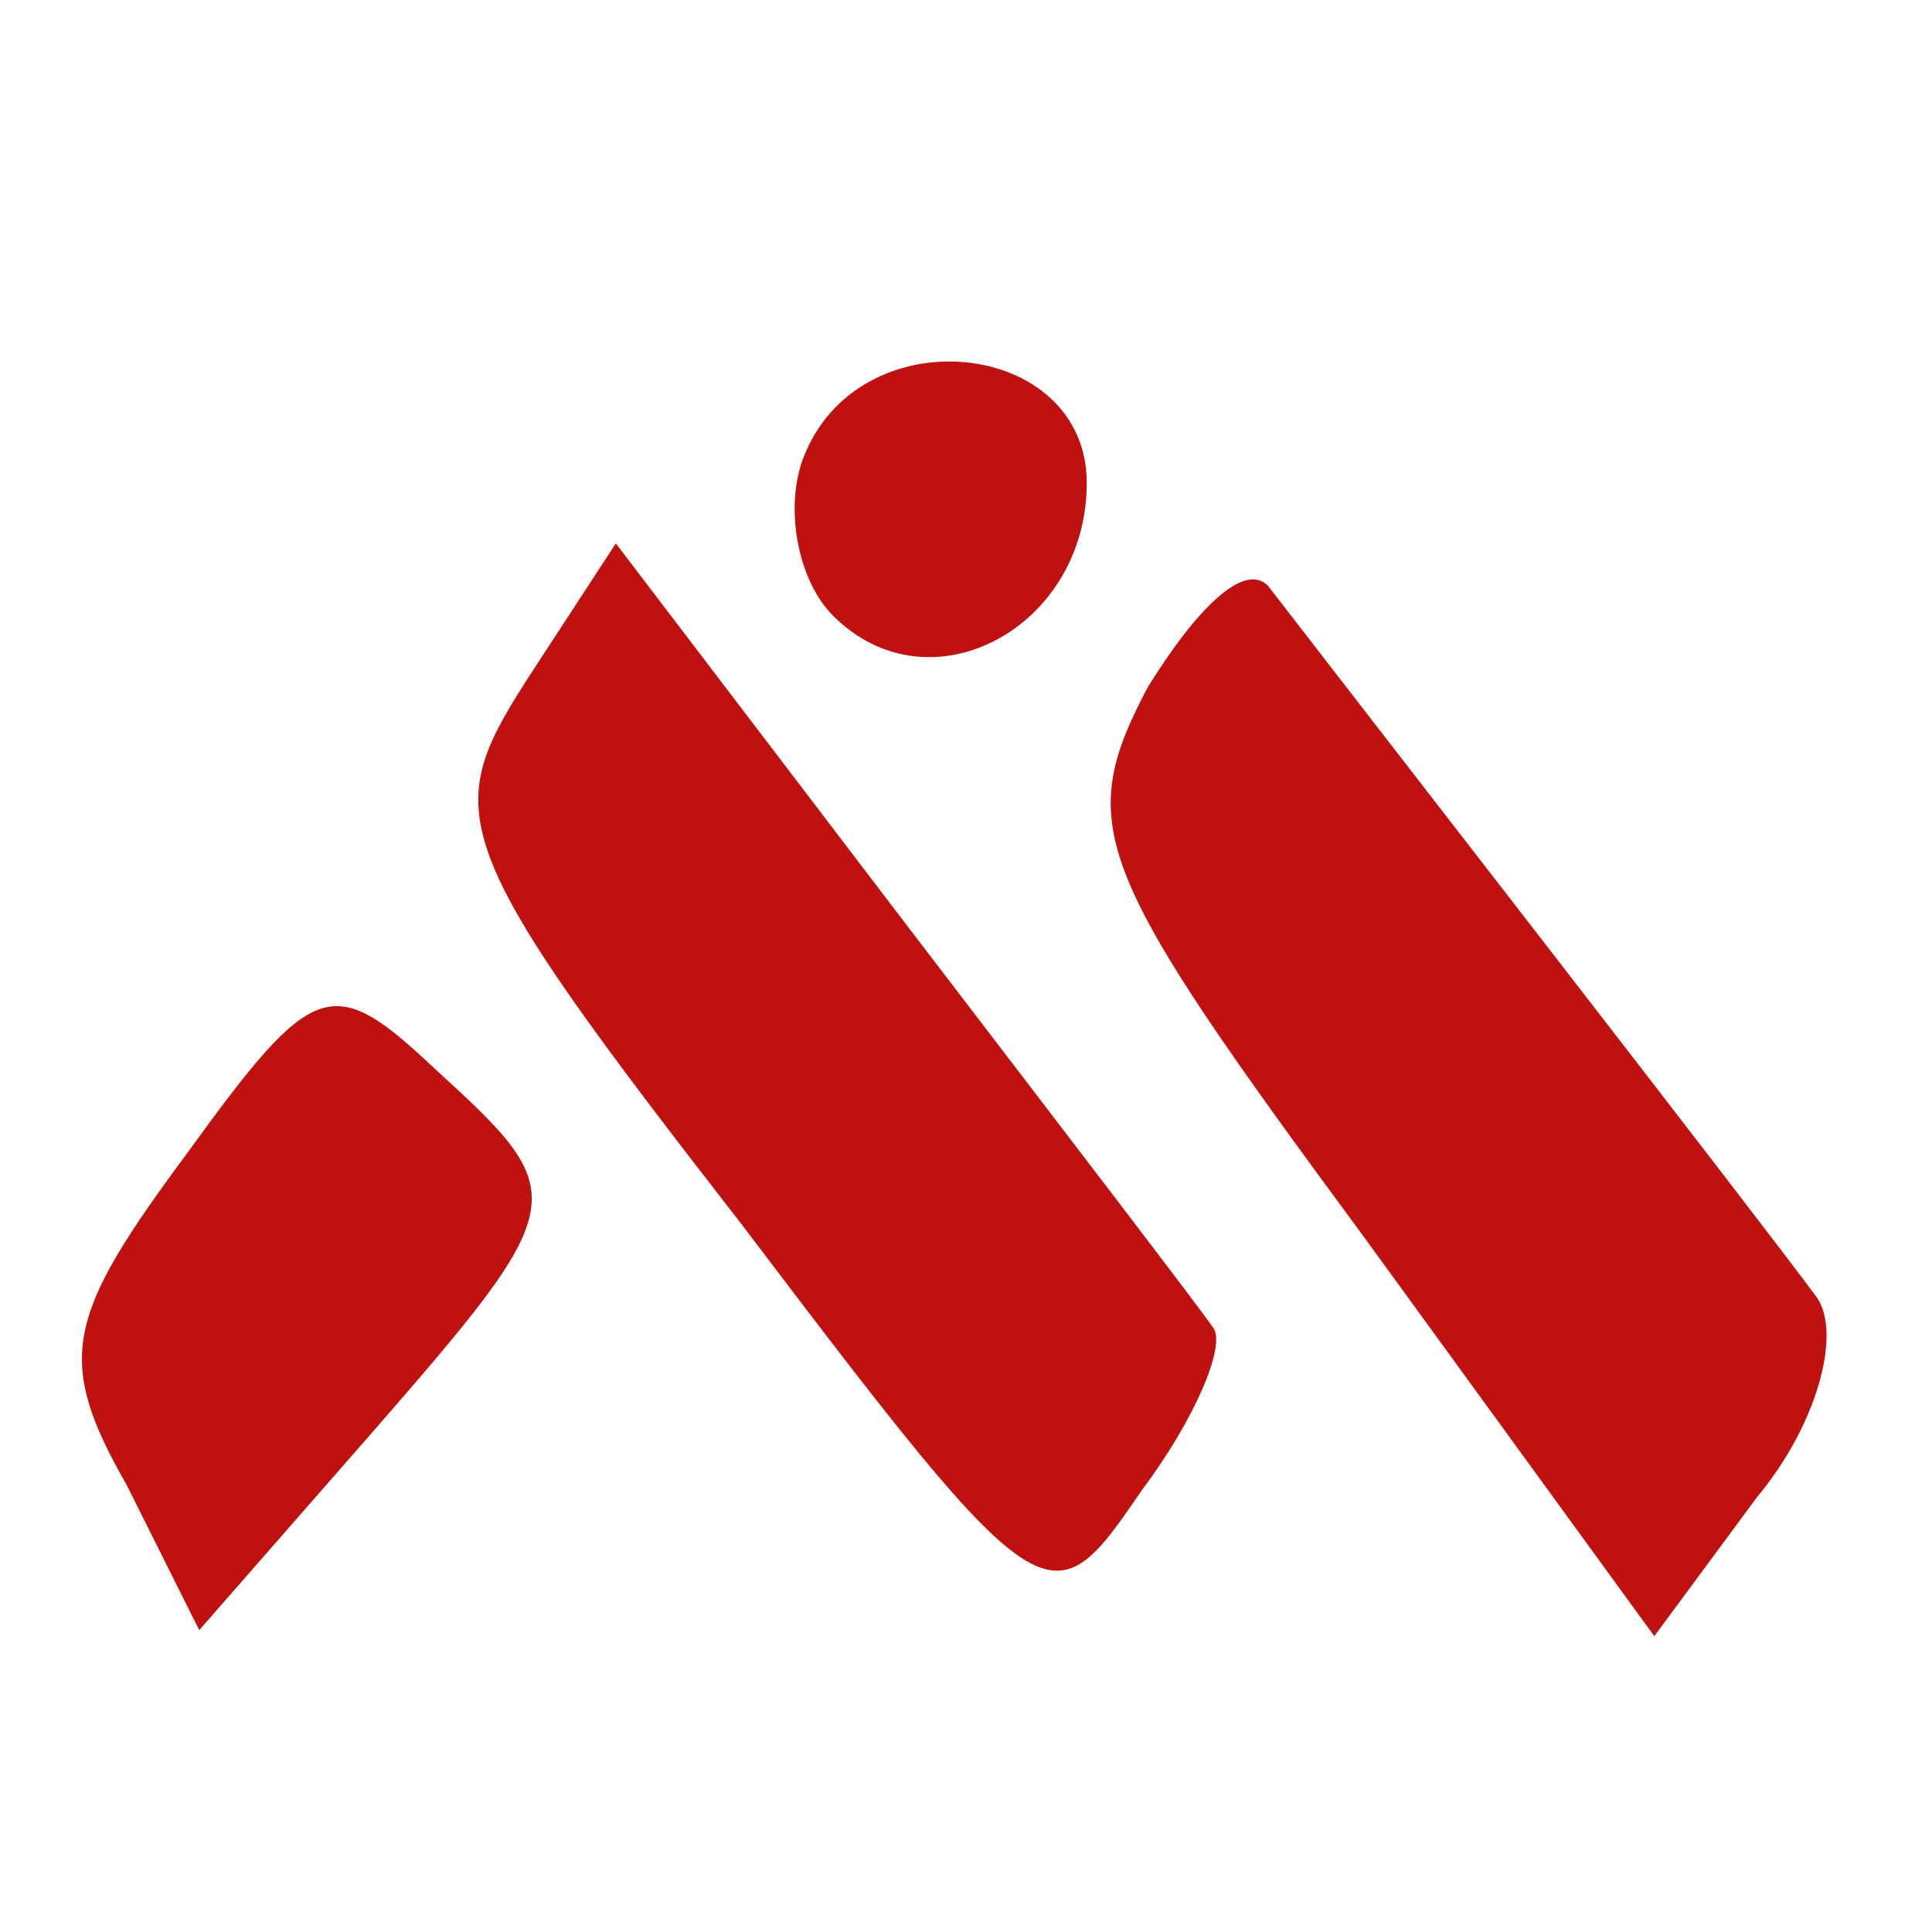
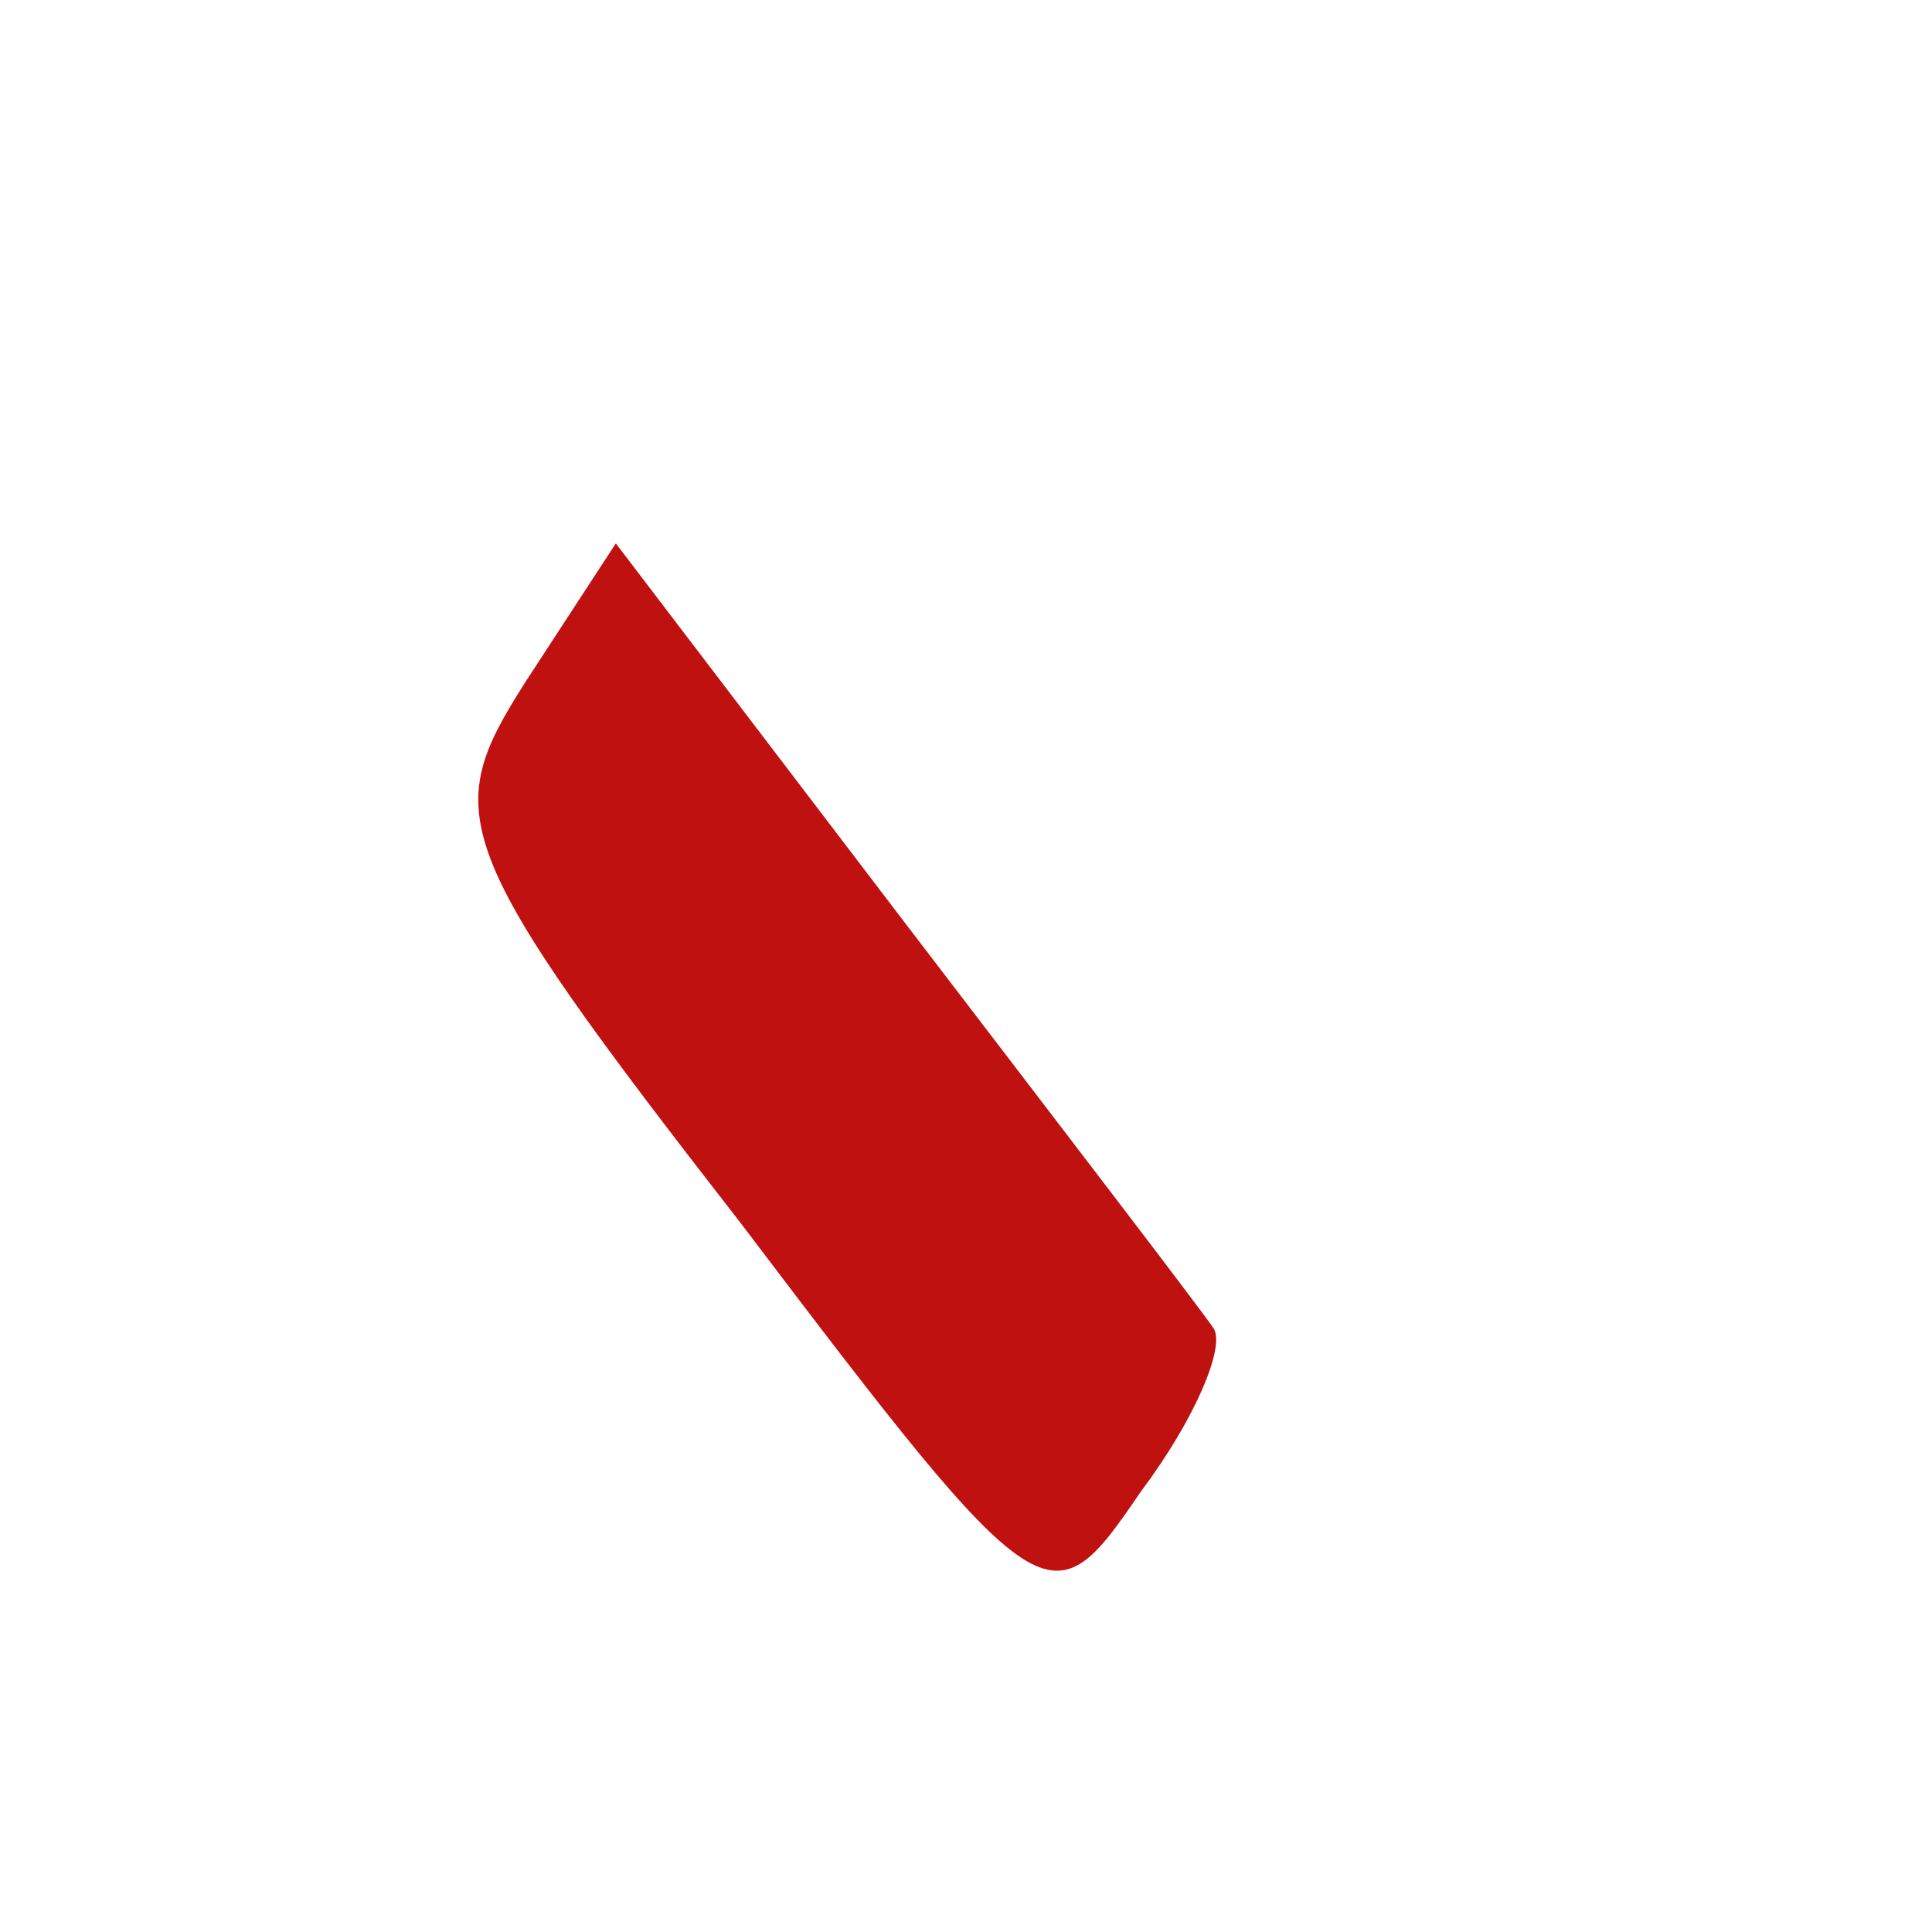
<svg xmlns="http://www.w3.org/2000/svg" version="1.0" width="32pt" height="32pt" viewBox="0 0 32 32" preserveAspectRatio="xMidYMid meet">
  <g transform="translate(0,32) scale(0.1,-0.1)" fill="#c01111" stroke="none">
-     <path d="M133 244 c-3 -8 -1 -20 5 -26 16 -16 42 -2 42 22 0 24 -38 28 -47 4z" />
    <path d="M87 207 c-14 -22 -13 -27 36 -90 50 -66 51 -66 66 -44 9 12 14 24 12 27 -2 3 -25 33 -51 67 l-48 63 -15 -23z" />
-     <path d="M190 206 c-12 -23 -9 -30 36 -91 l48 -66 17 23 c10 12 14 27 10 33 -8 11 -81 105 -91 118 -4 4 -12 -4 -20 -17z" />
-     <path d="M31 129 c-20 -27 -22 -34 -10 -55 l12 -24 28 32 c34 39 34 40 11 61 -17 16 -20 15 -41 -14z" />
  </g>
</svg>